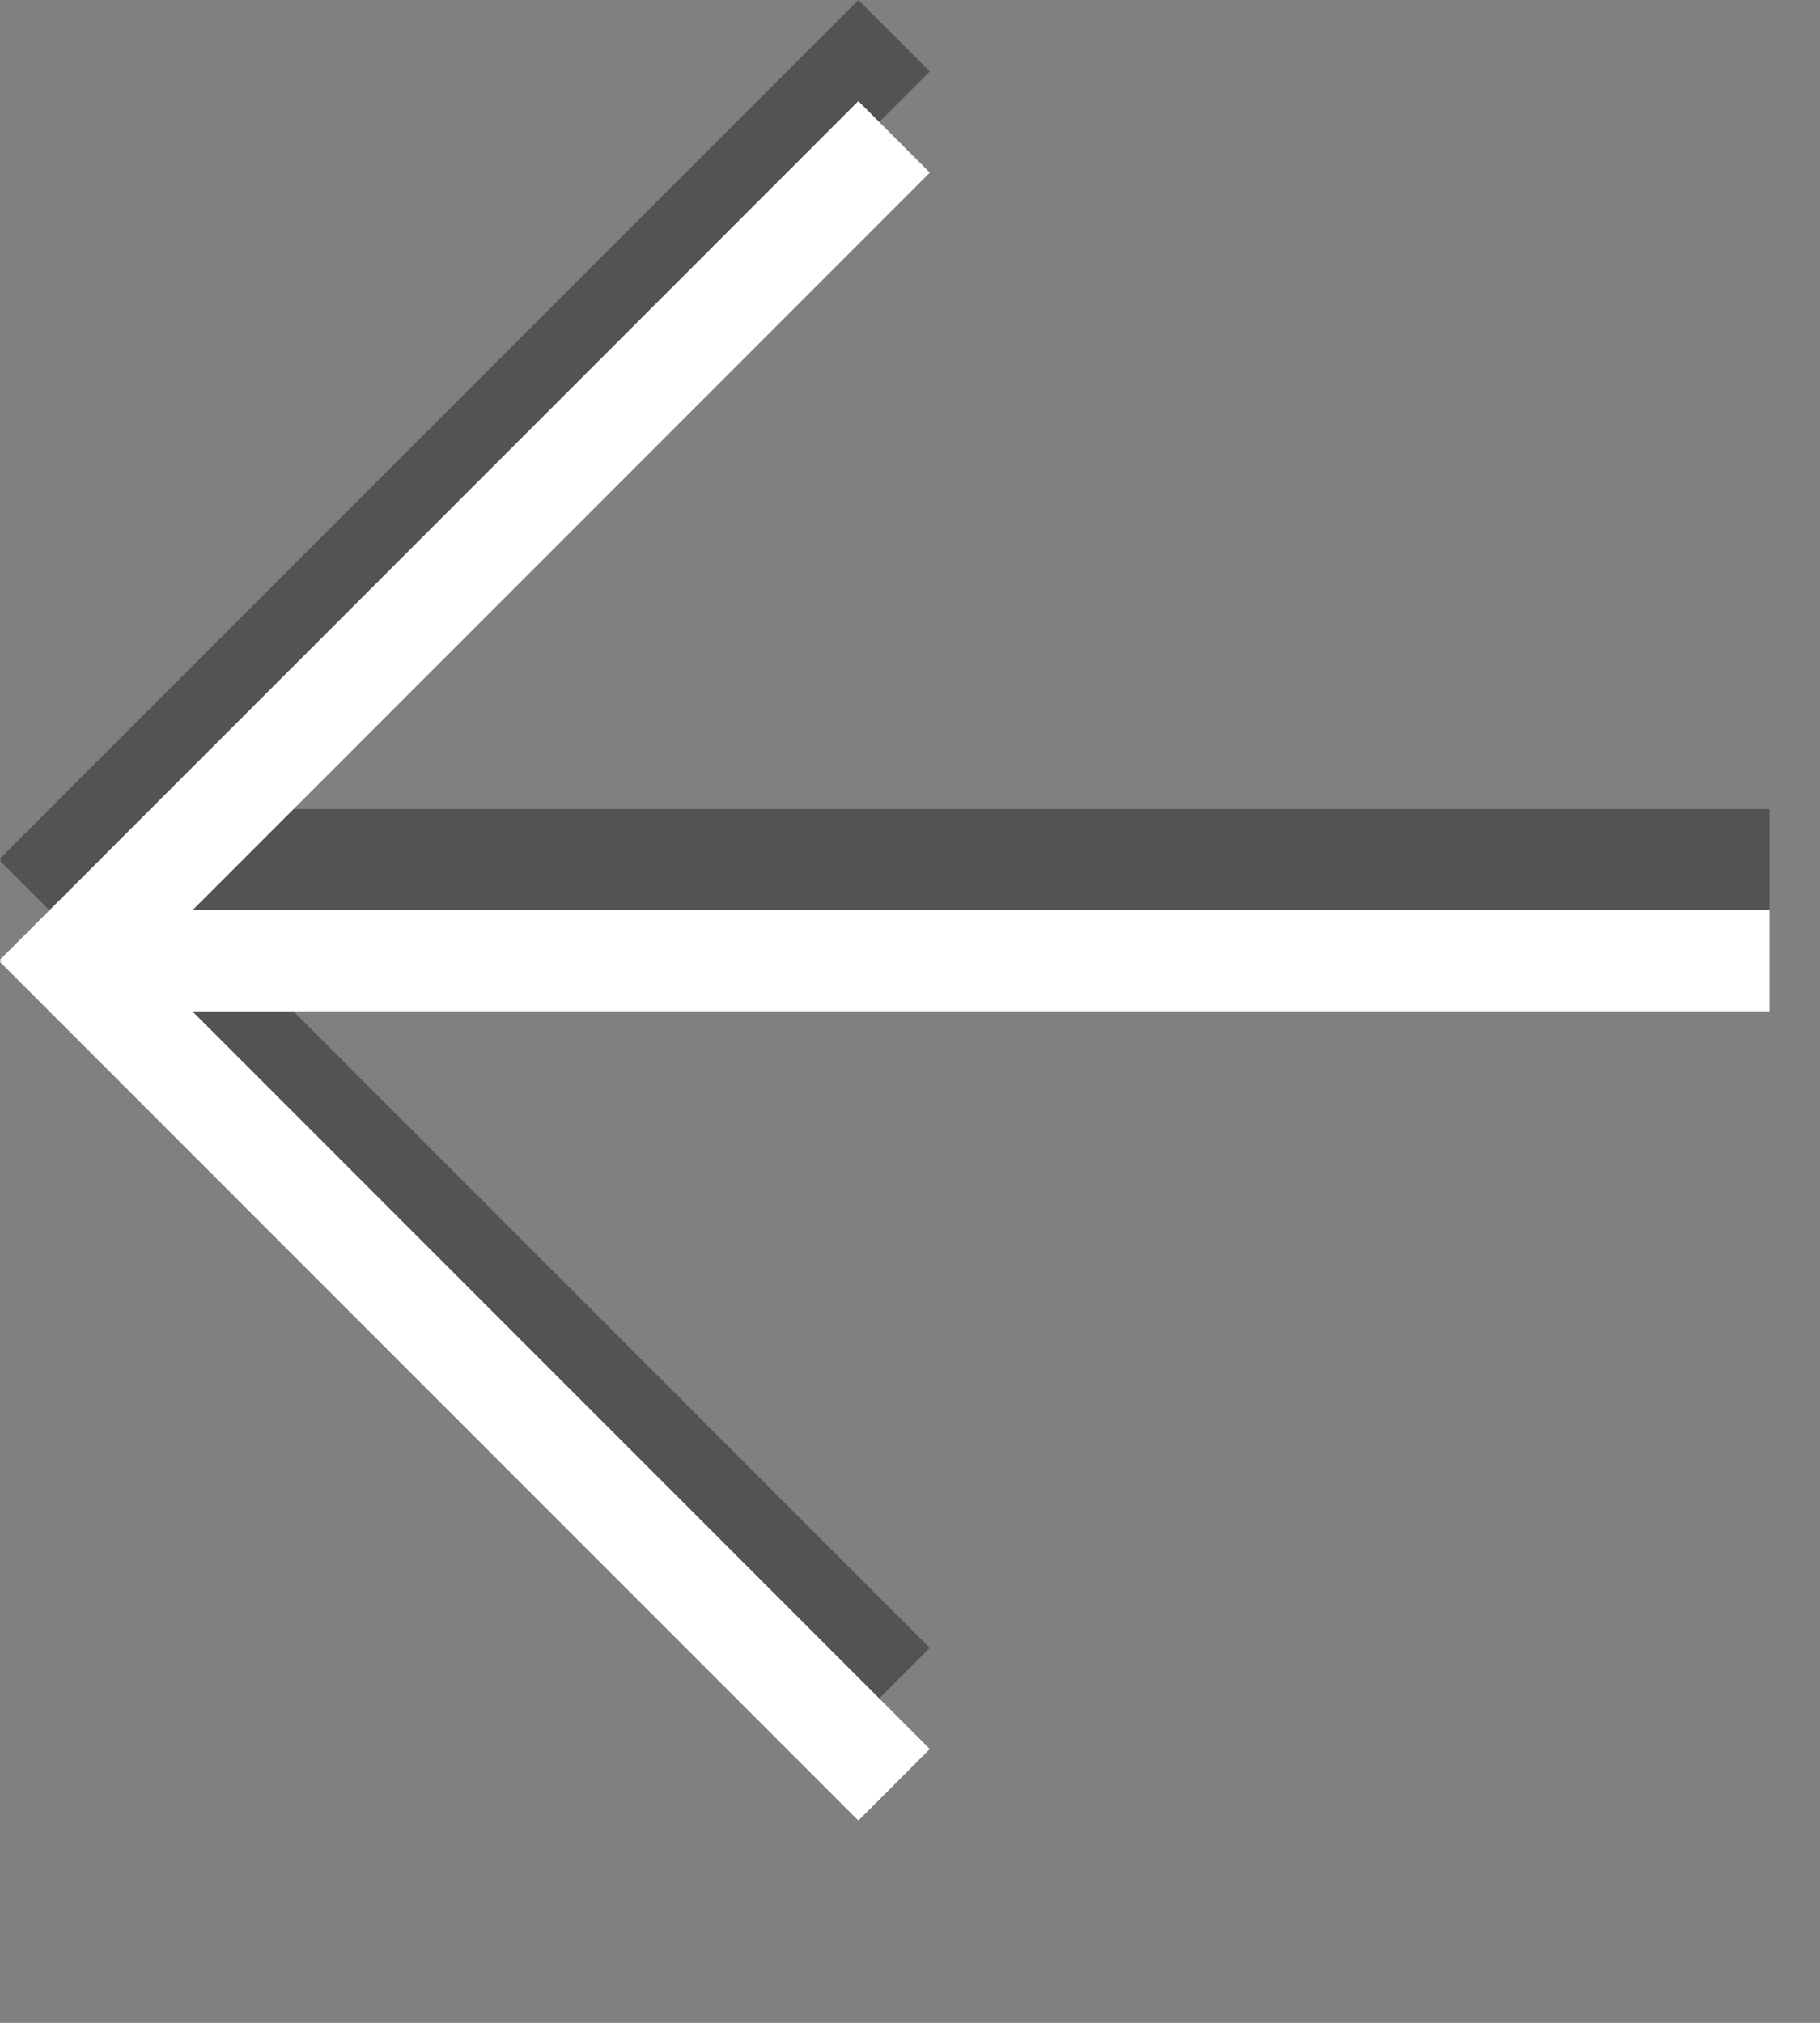
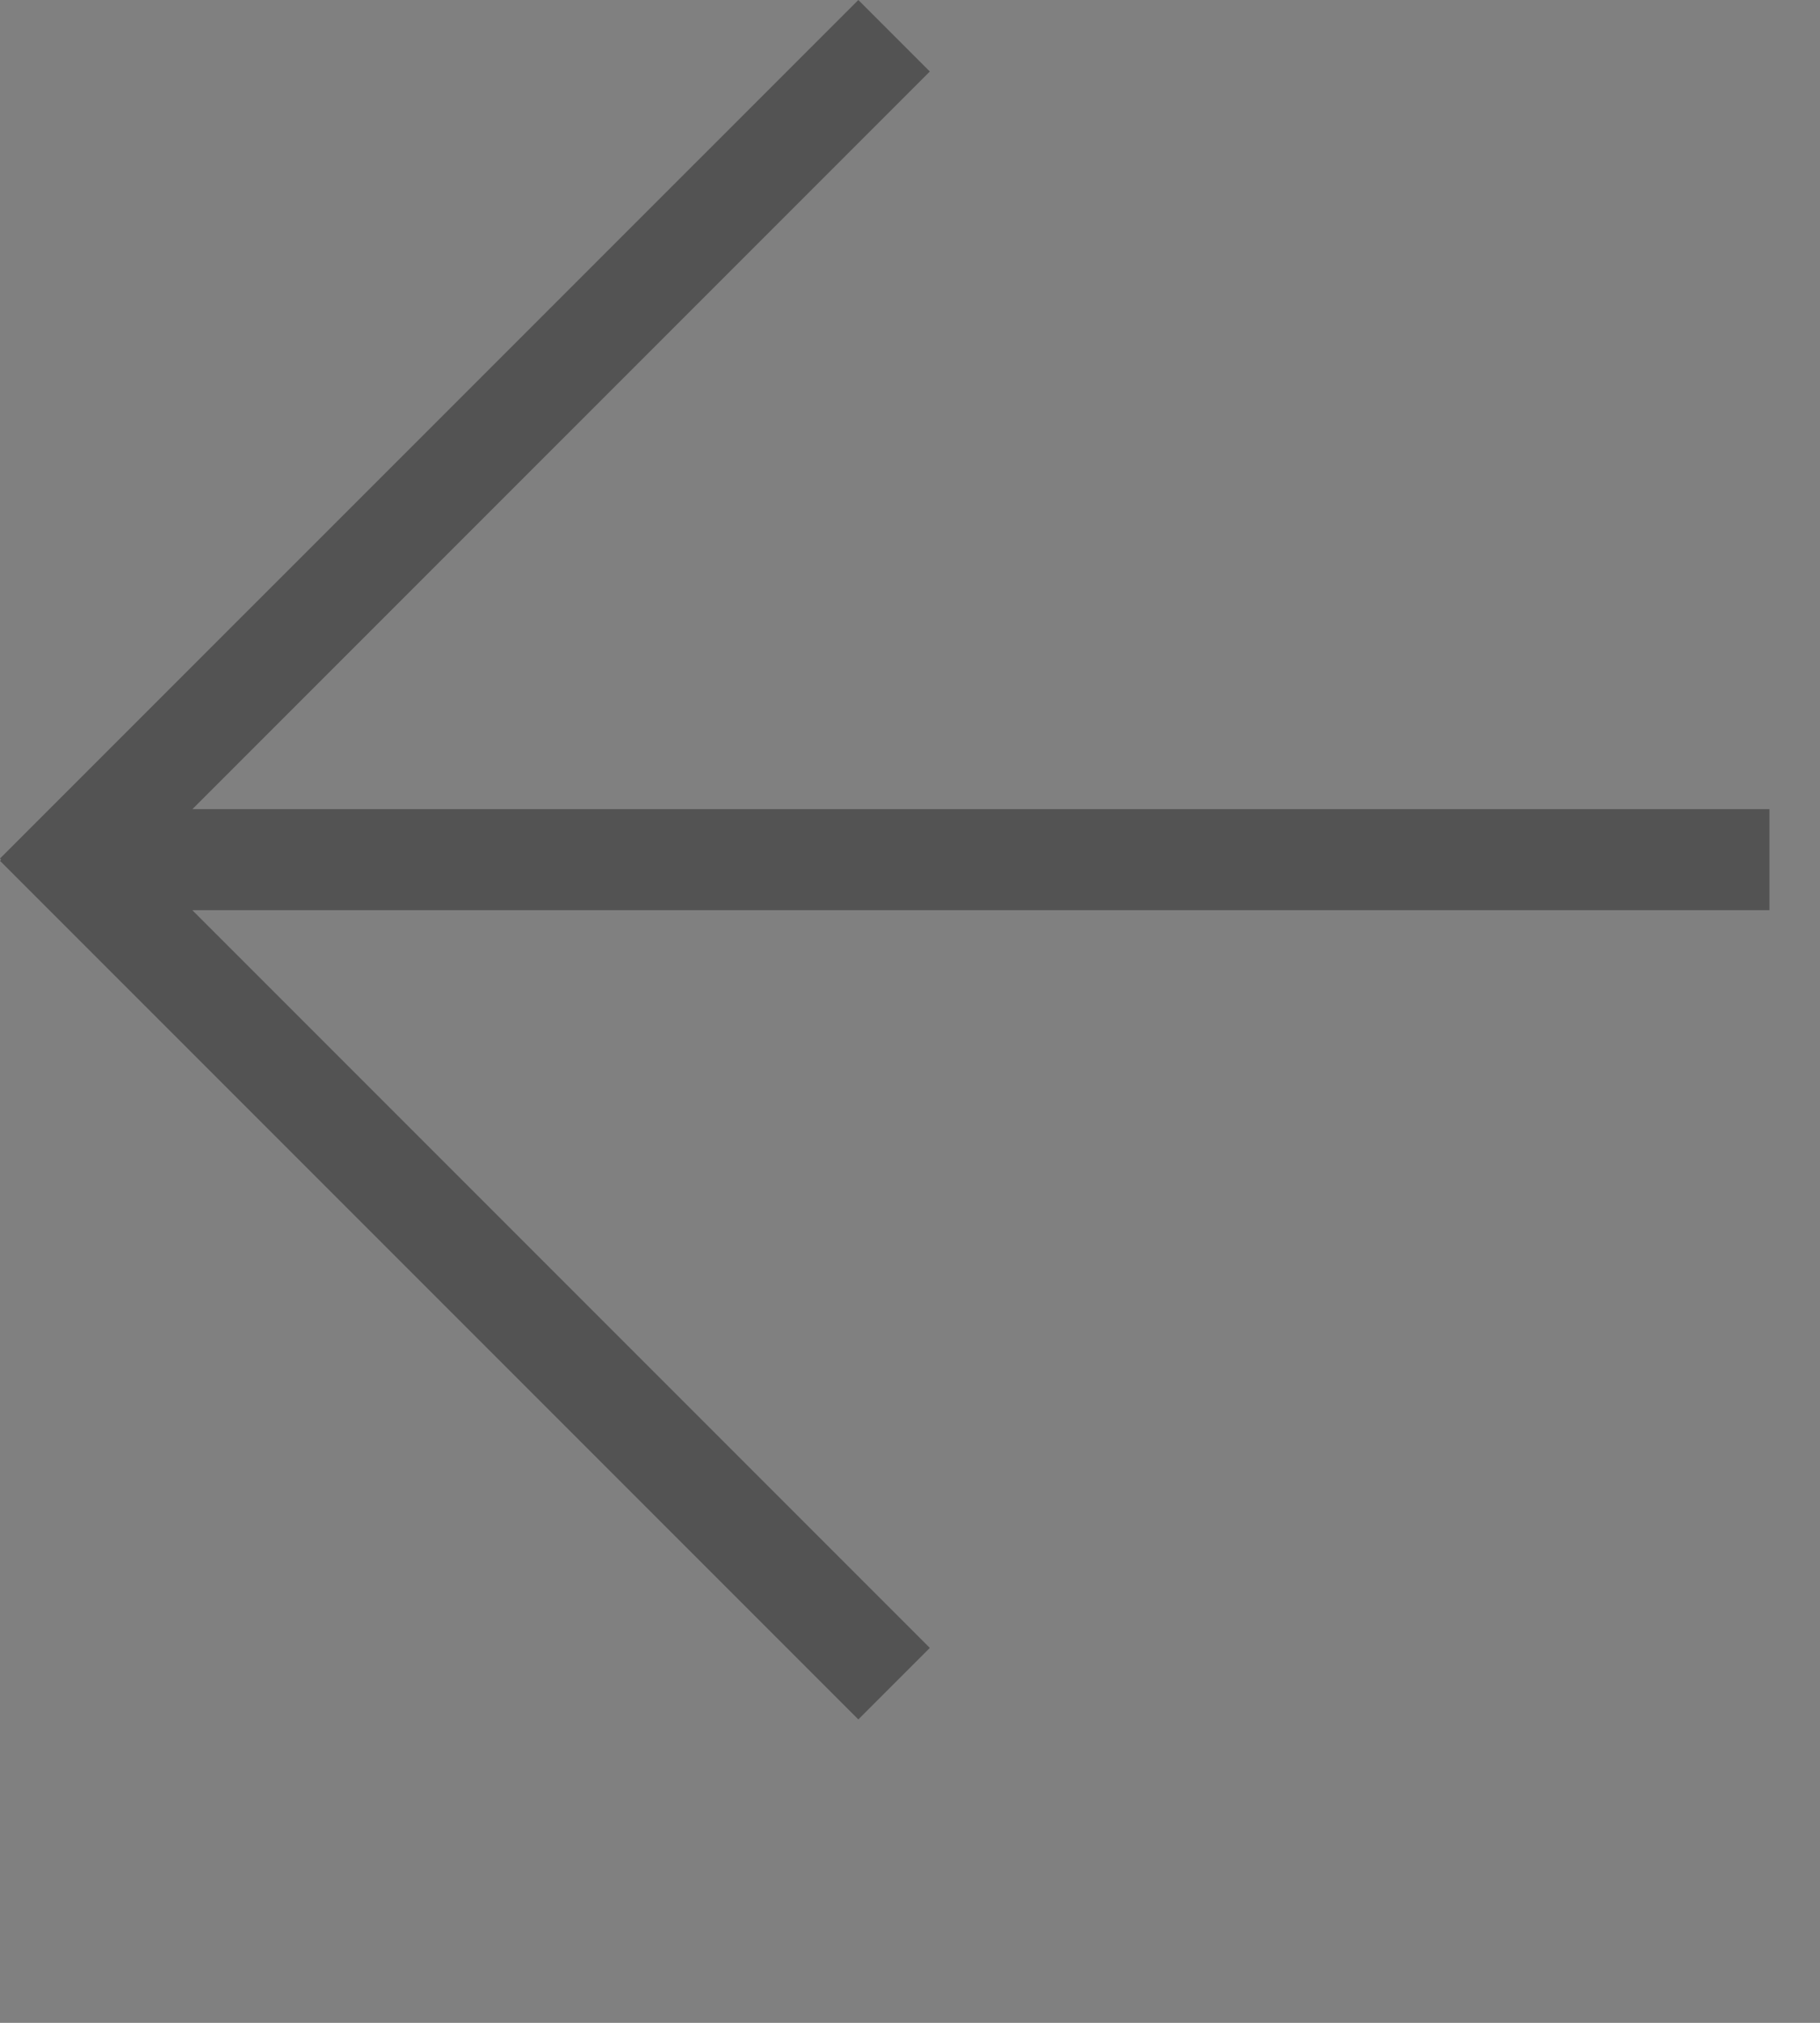
<svg xmlns="http://www.w3.org/2000/svg" version="1.1" id="Ebene_1" x="0px" y="0px" width="18px" height="20px" viewBox="0 0 18 20" enable-background="new 0 0 18 20" xml:space="preserve">
  <rect x="0" y="0" width="18" height="20" fill="#808080" stroke="none" />
  <polygon opacity="0.35" points="0,8.488 8.489,0 9.196,0.707 1.903,8 17.5,8 17.5,8.999 1.902,8.999 9.196,16.293 8.489,17 0,8.511   0.011,8.5 " />
-   <polygon fill="#FFFFFF" points="0,9.489 8.489,1 9.196,1.707 1.903,9 17.5,9 17.5,9.999 1.902,9.999 9.196,17.293 8.489,18 0,9.511   0.011,9.5 " />
</svg>